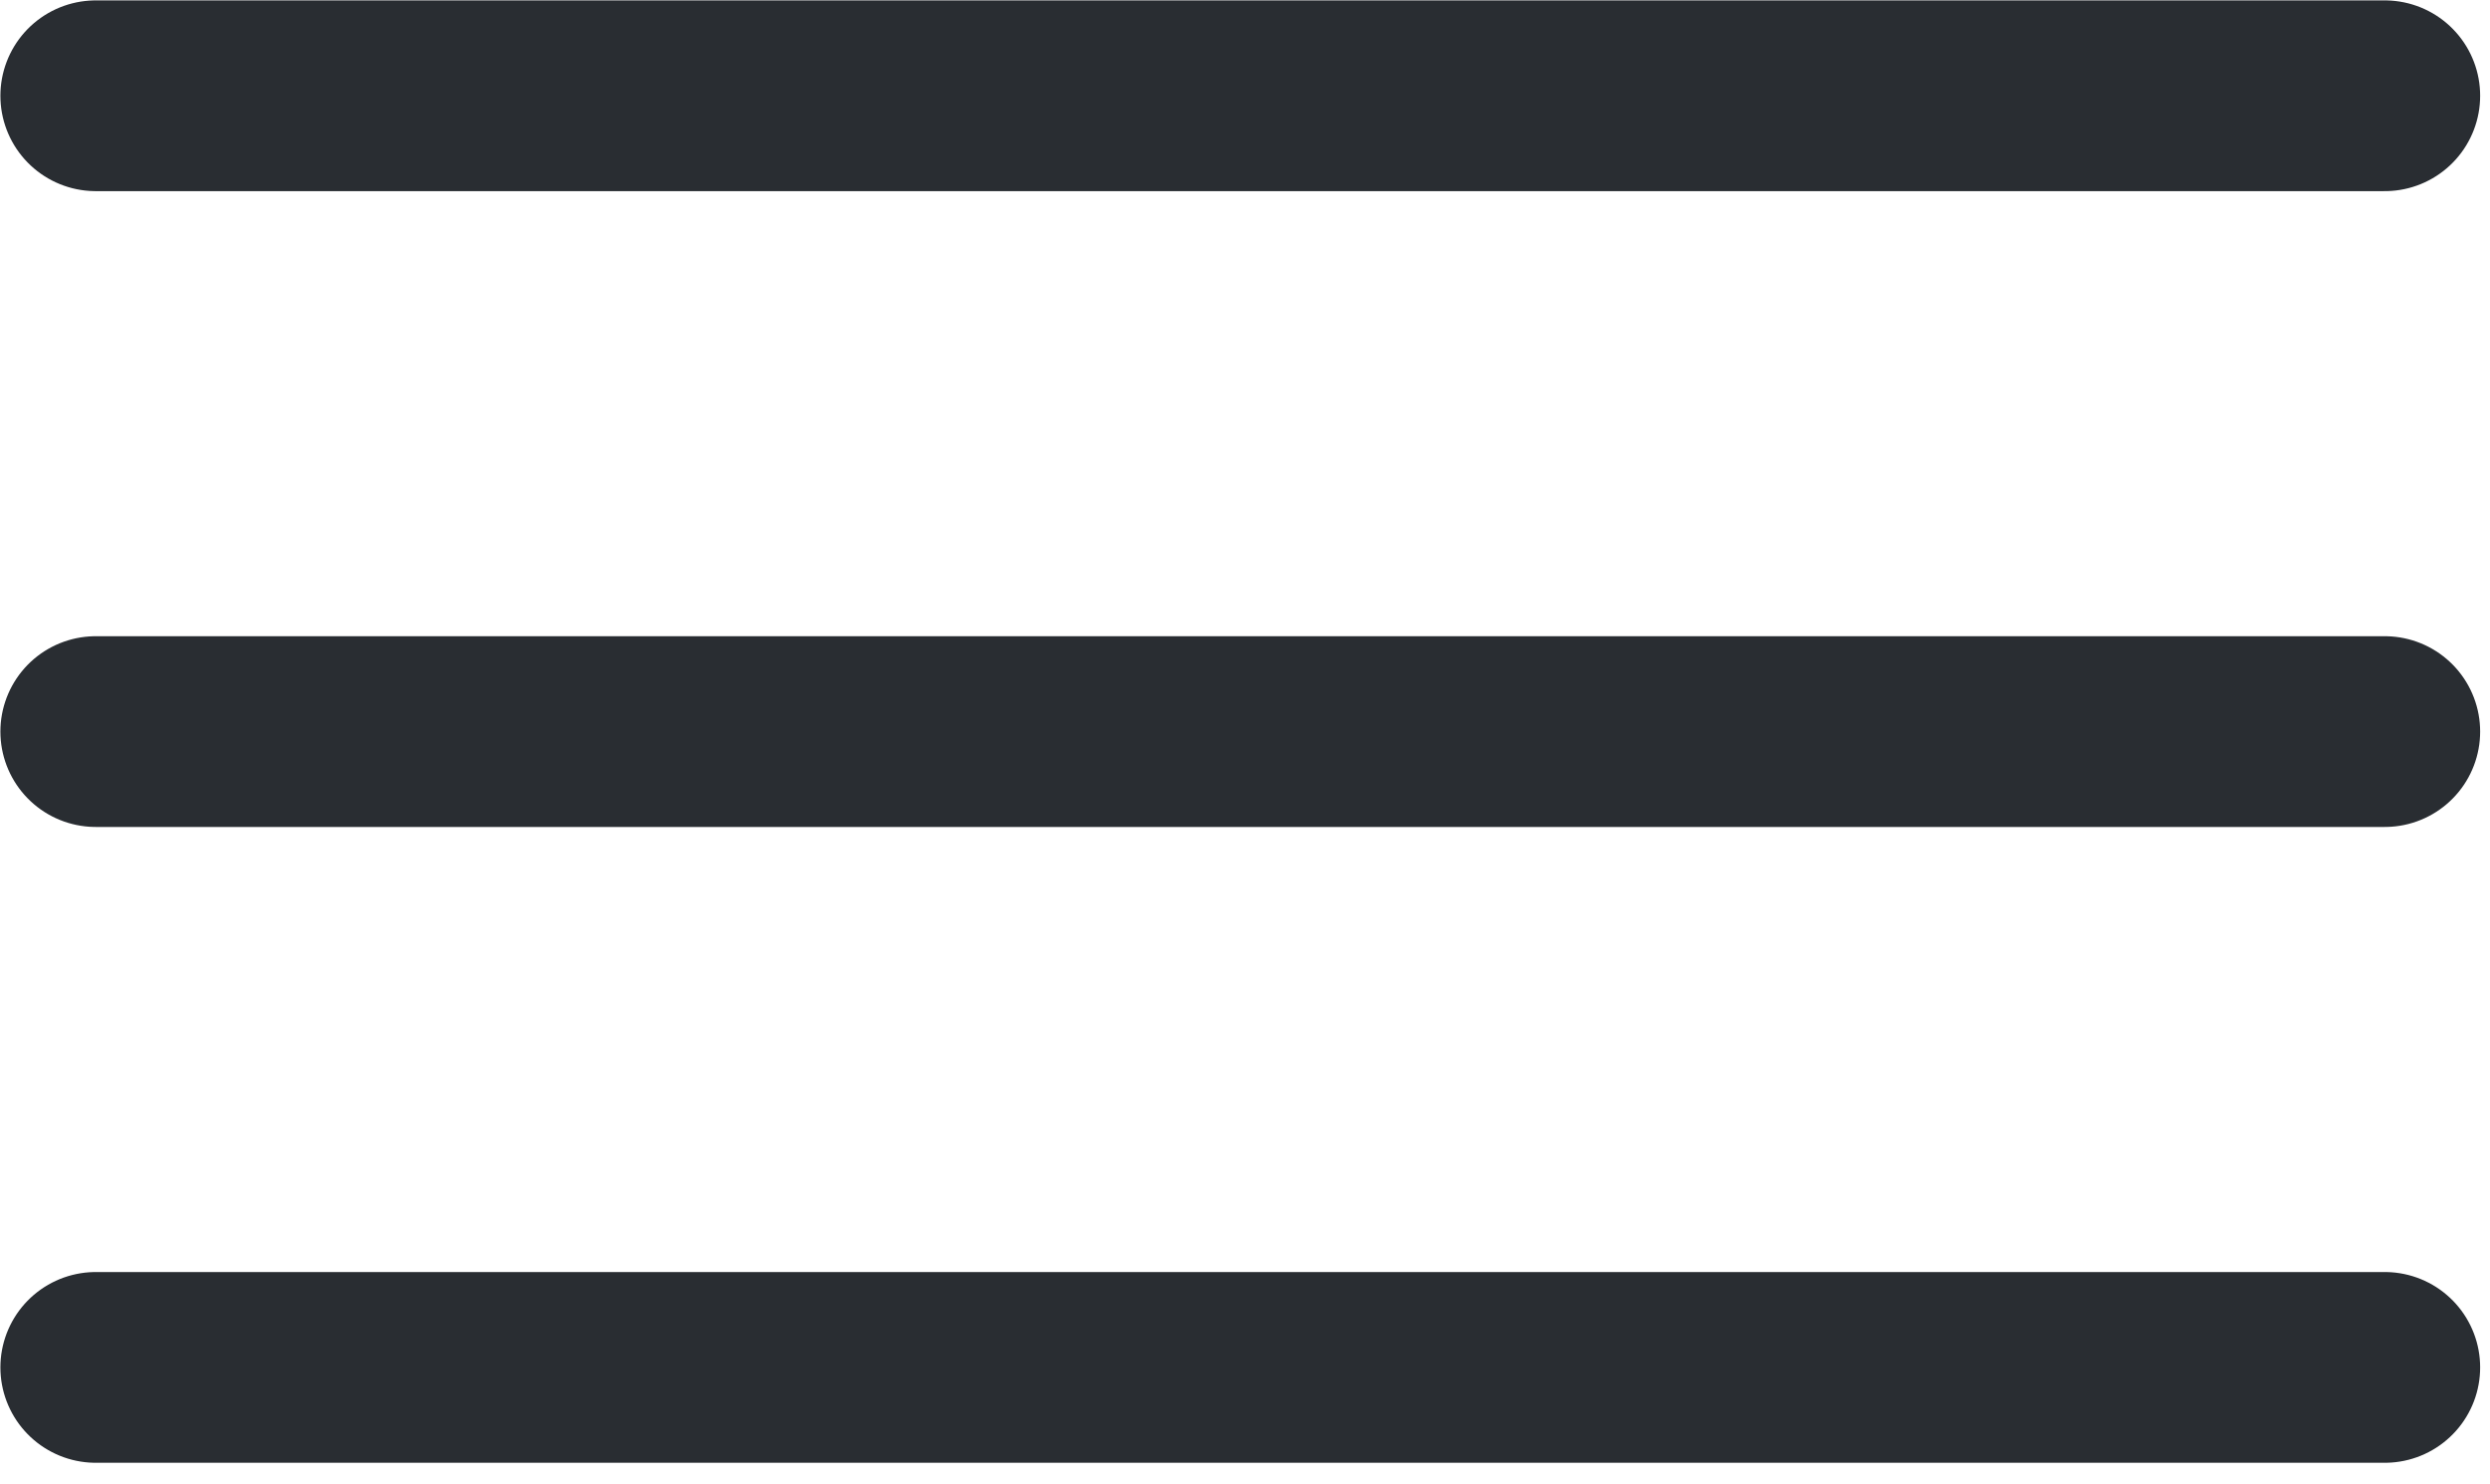
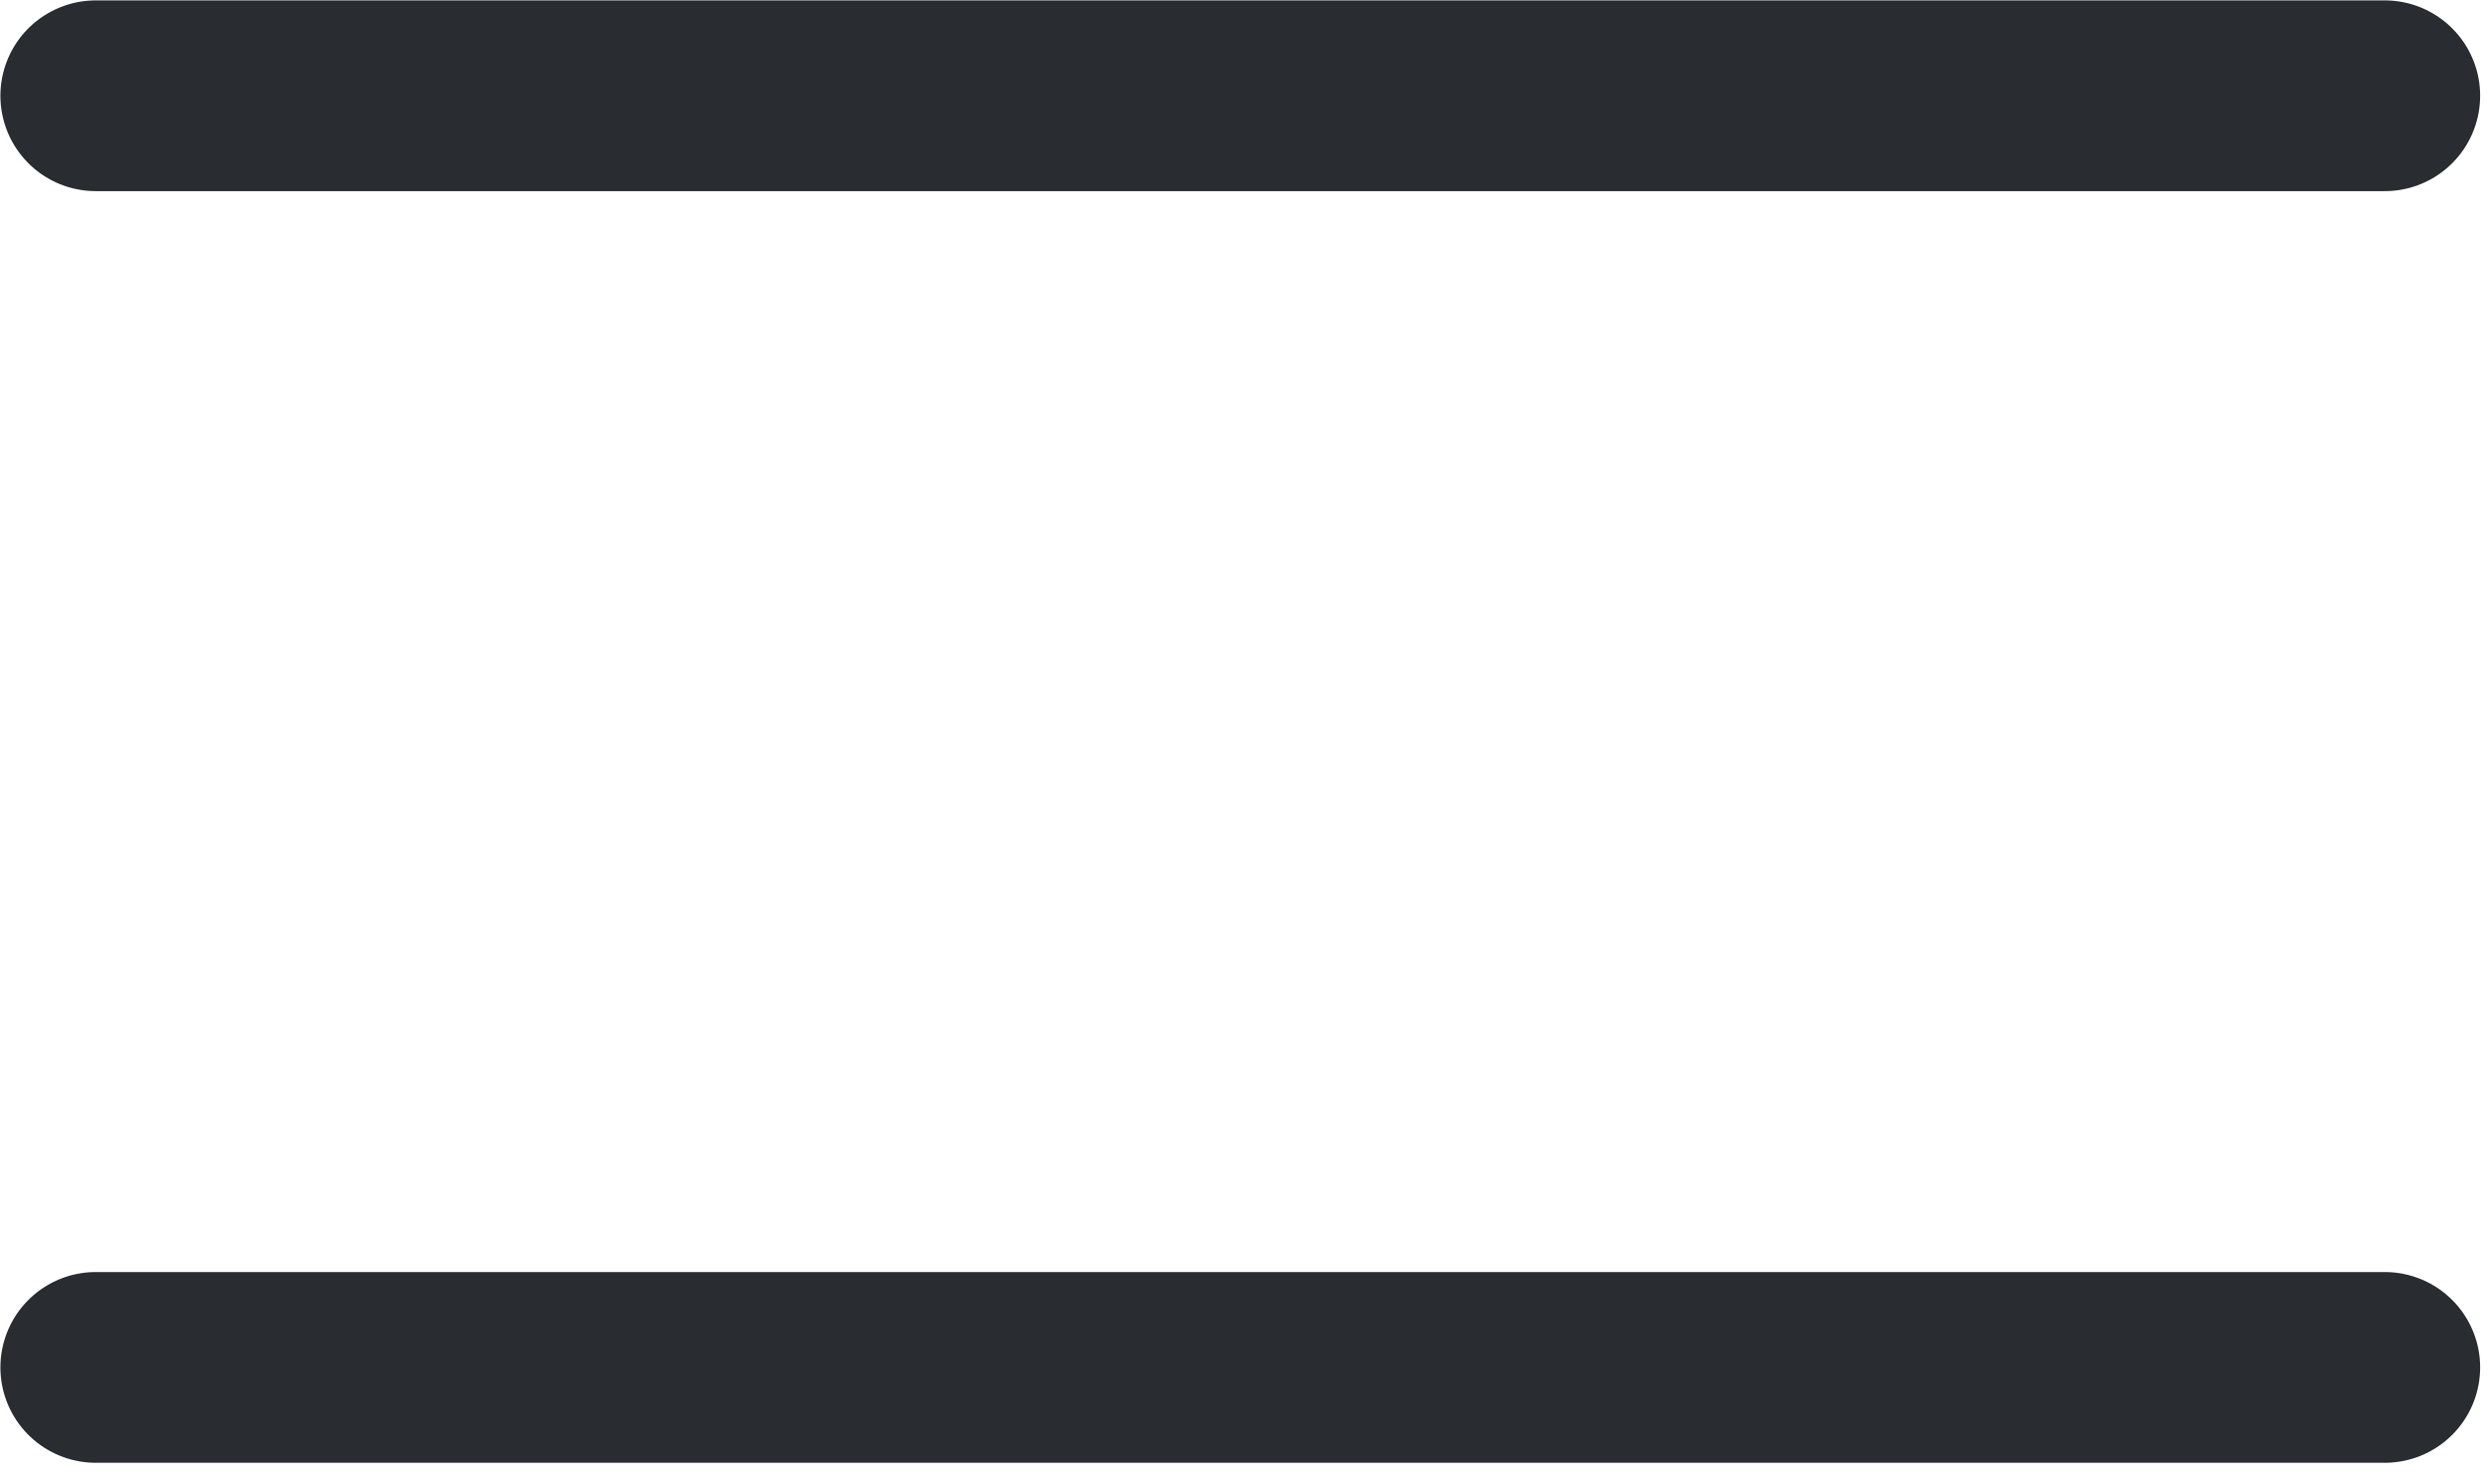
<svg xmlns="http://www.w3.org/2000/svg" width="104" height="62" viewBox="0 0 104 62" fill="none">
  <path d="M4 4H99.605" stroke="#292D32" stroke-width="7.967" stroke-linecap="round" />
-   <path d="M4 30.557H99.605" stroke="#292D32" stroke-width="7.967" stroke-linecap="round" />
  <path d="M4 57.114H99.605" stroke="#292D32" stroke-width="7.967" stroke-linecap="round" />
</svg>